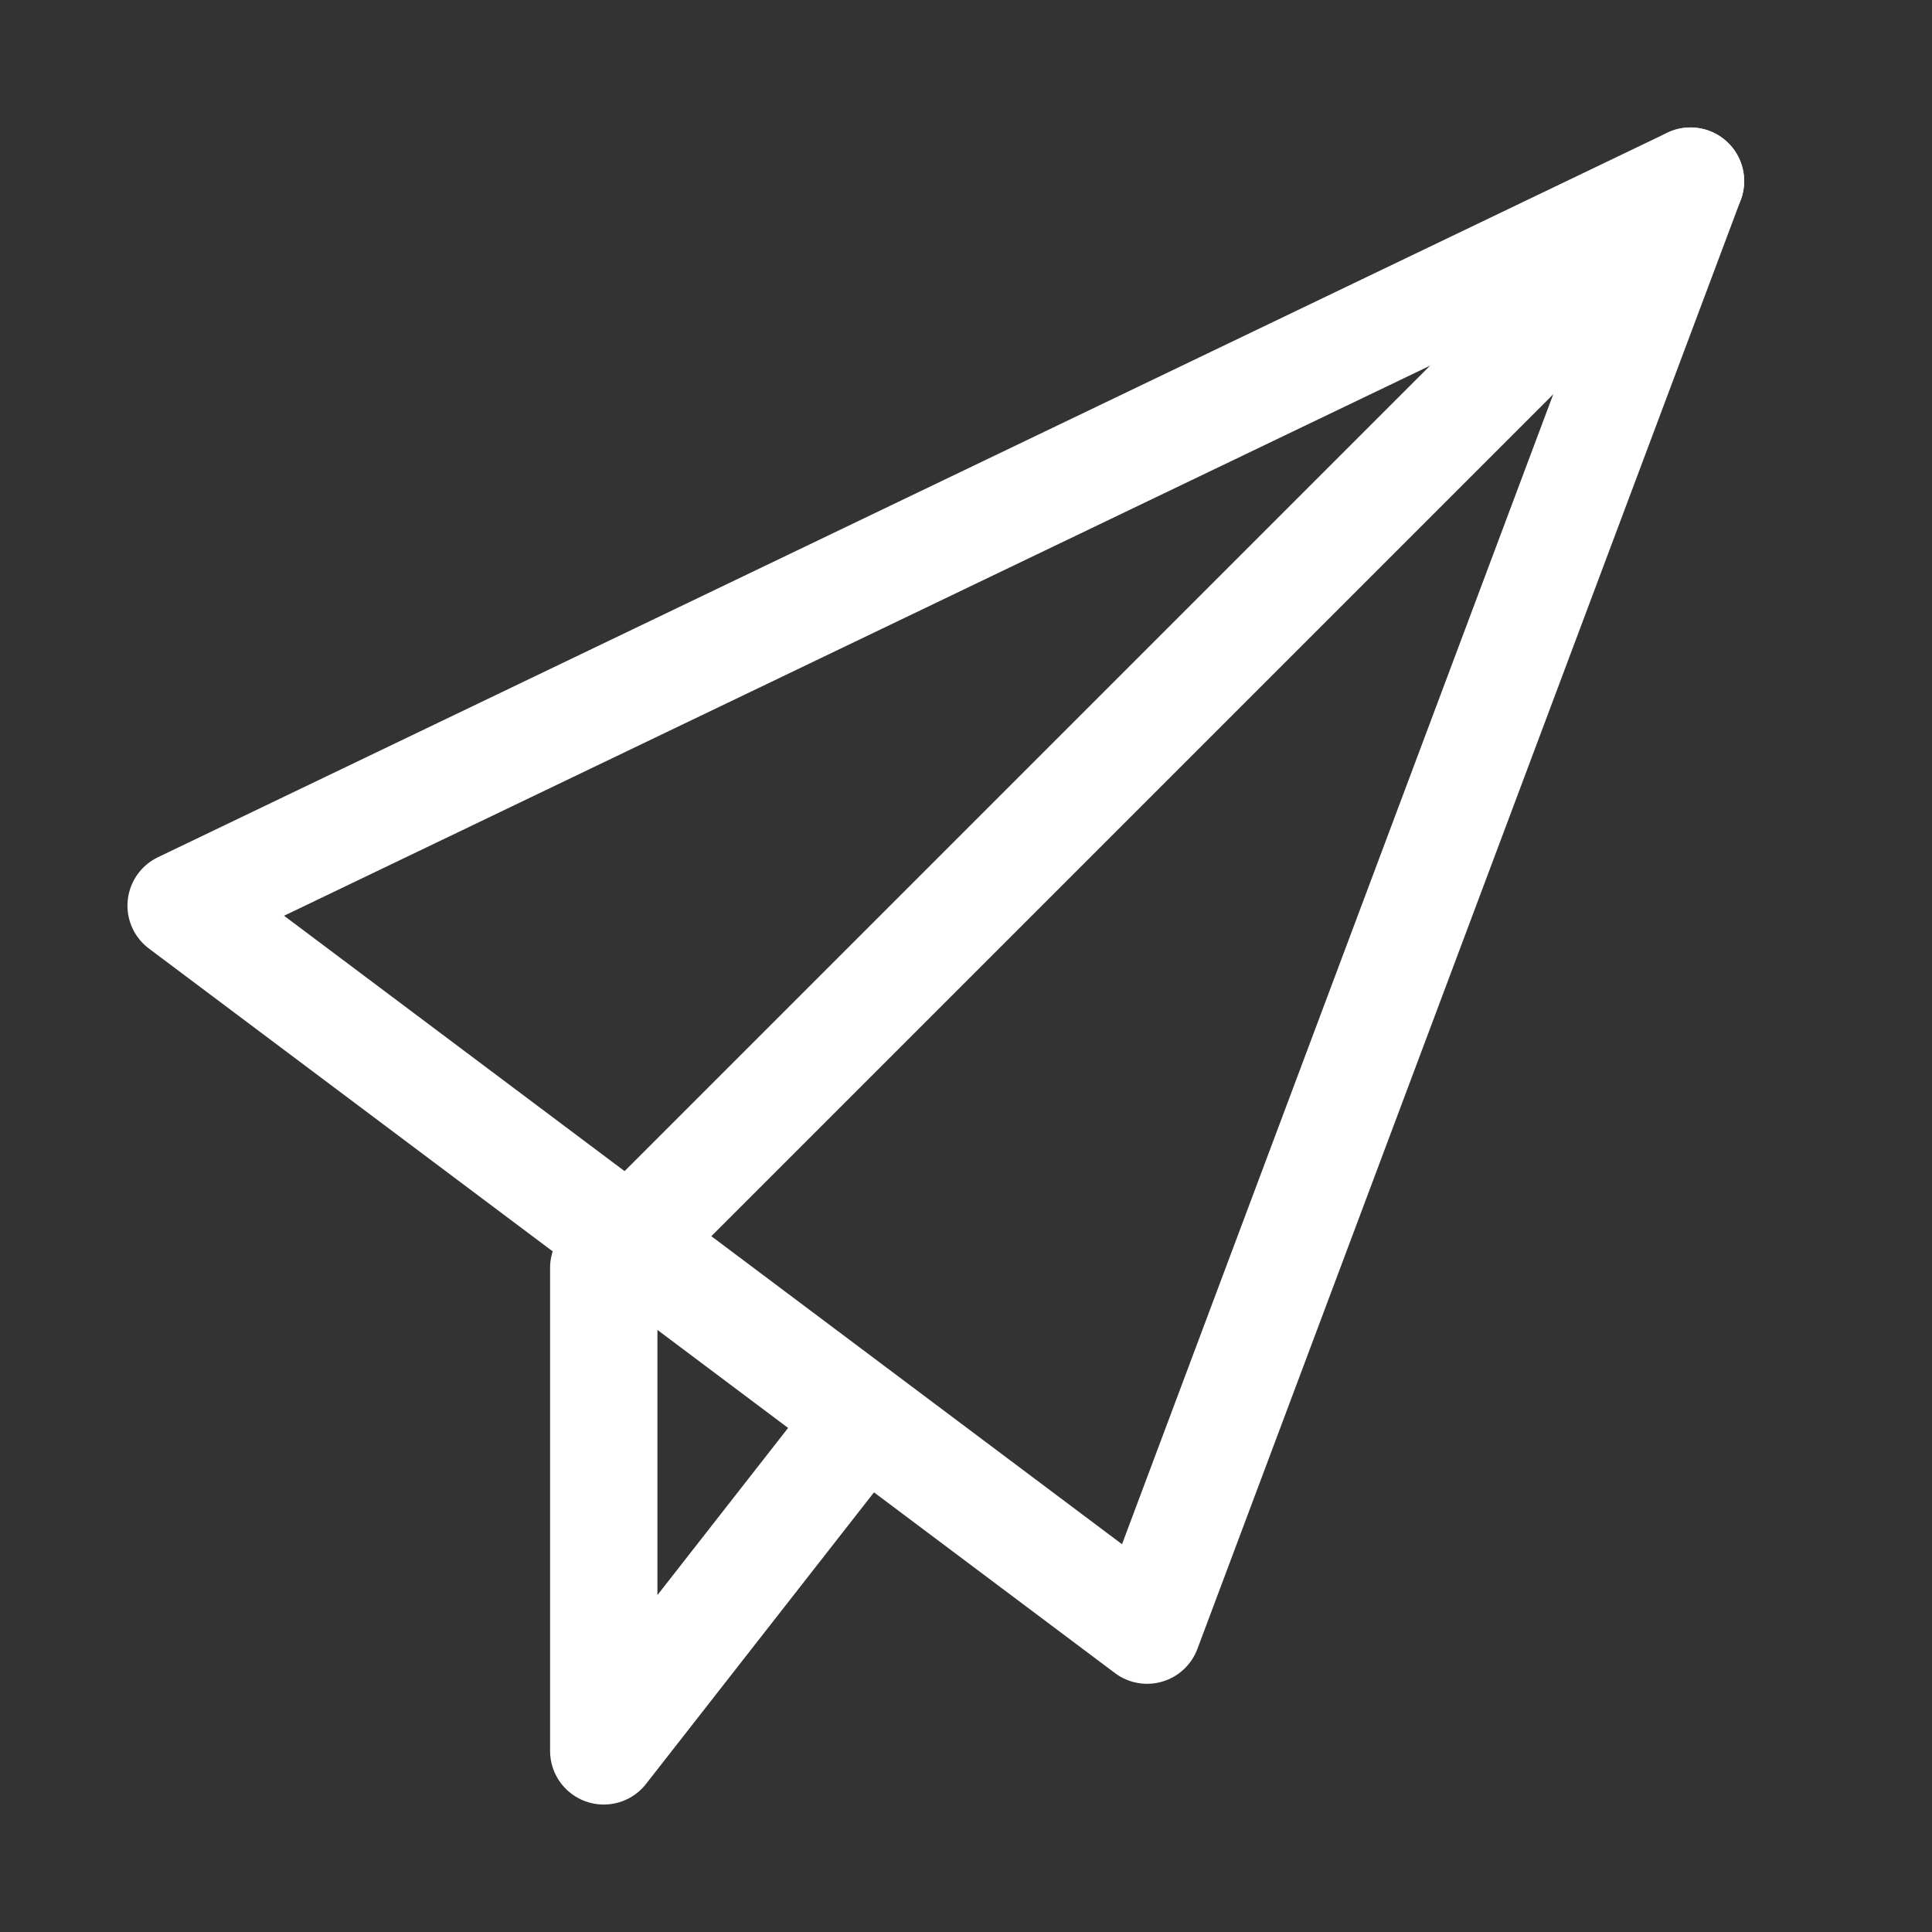
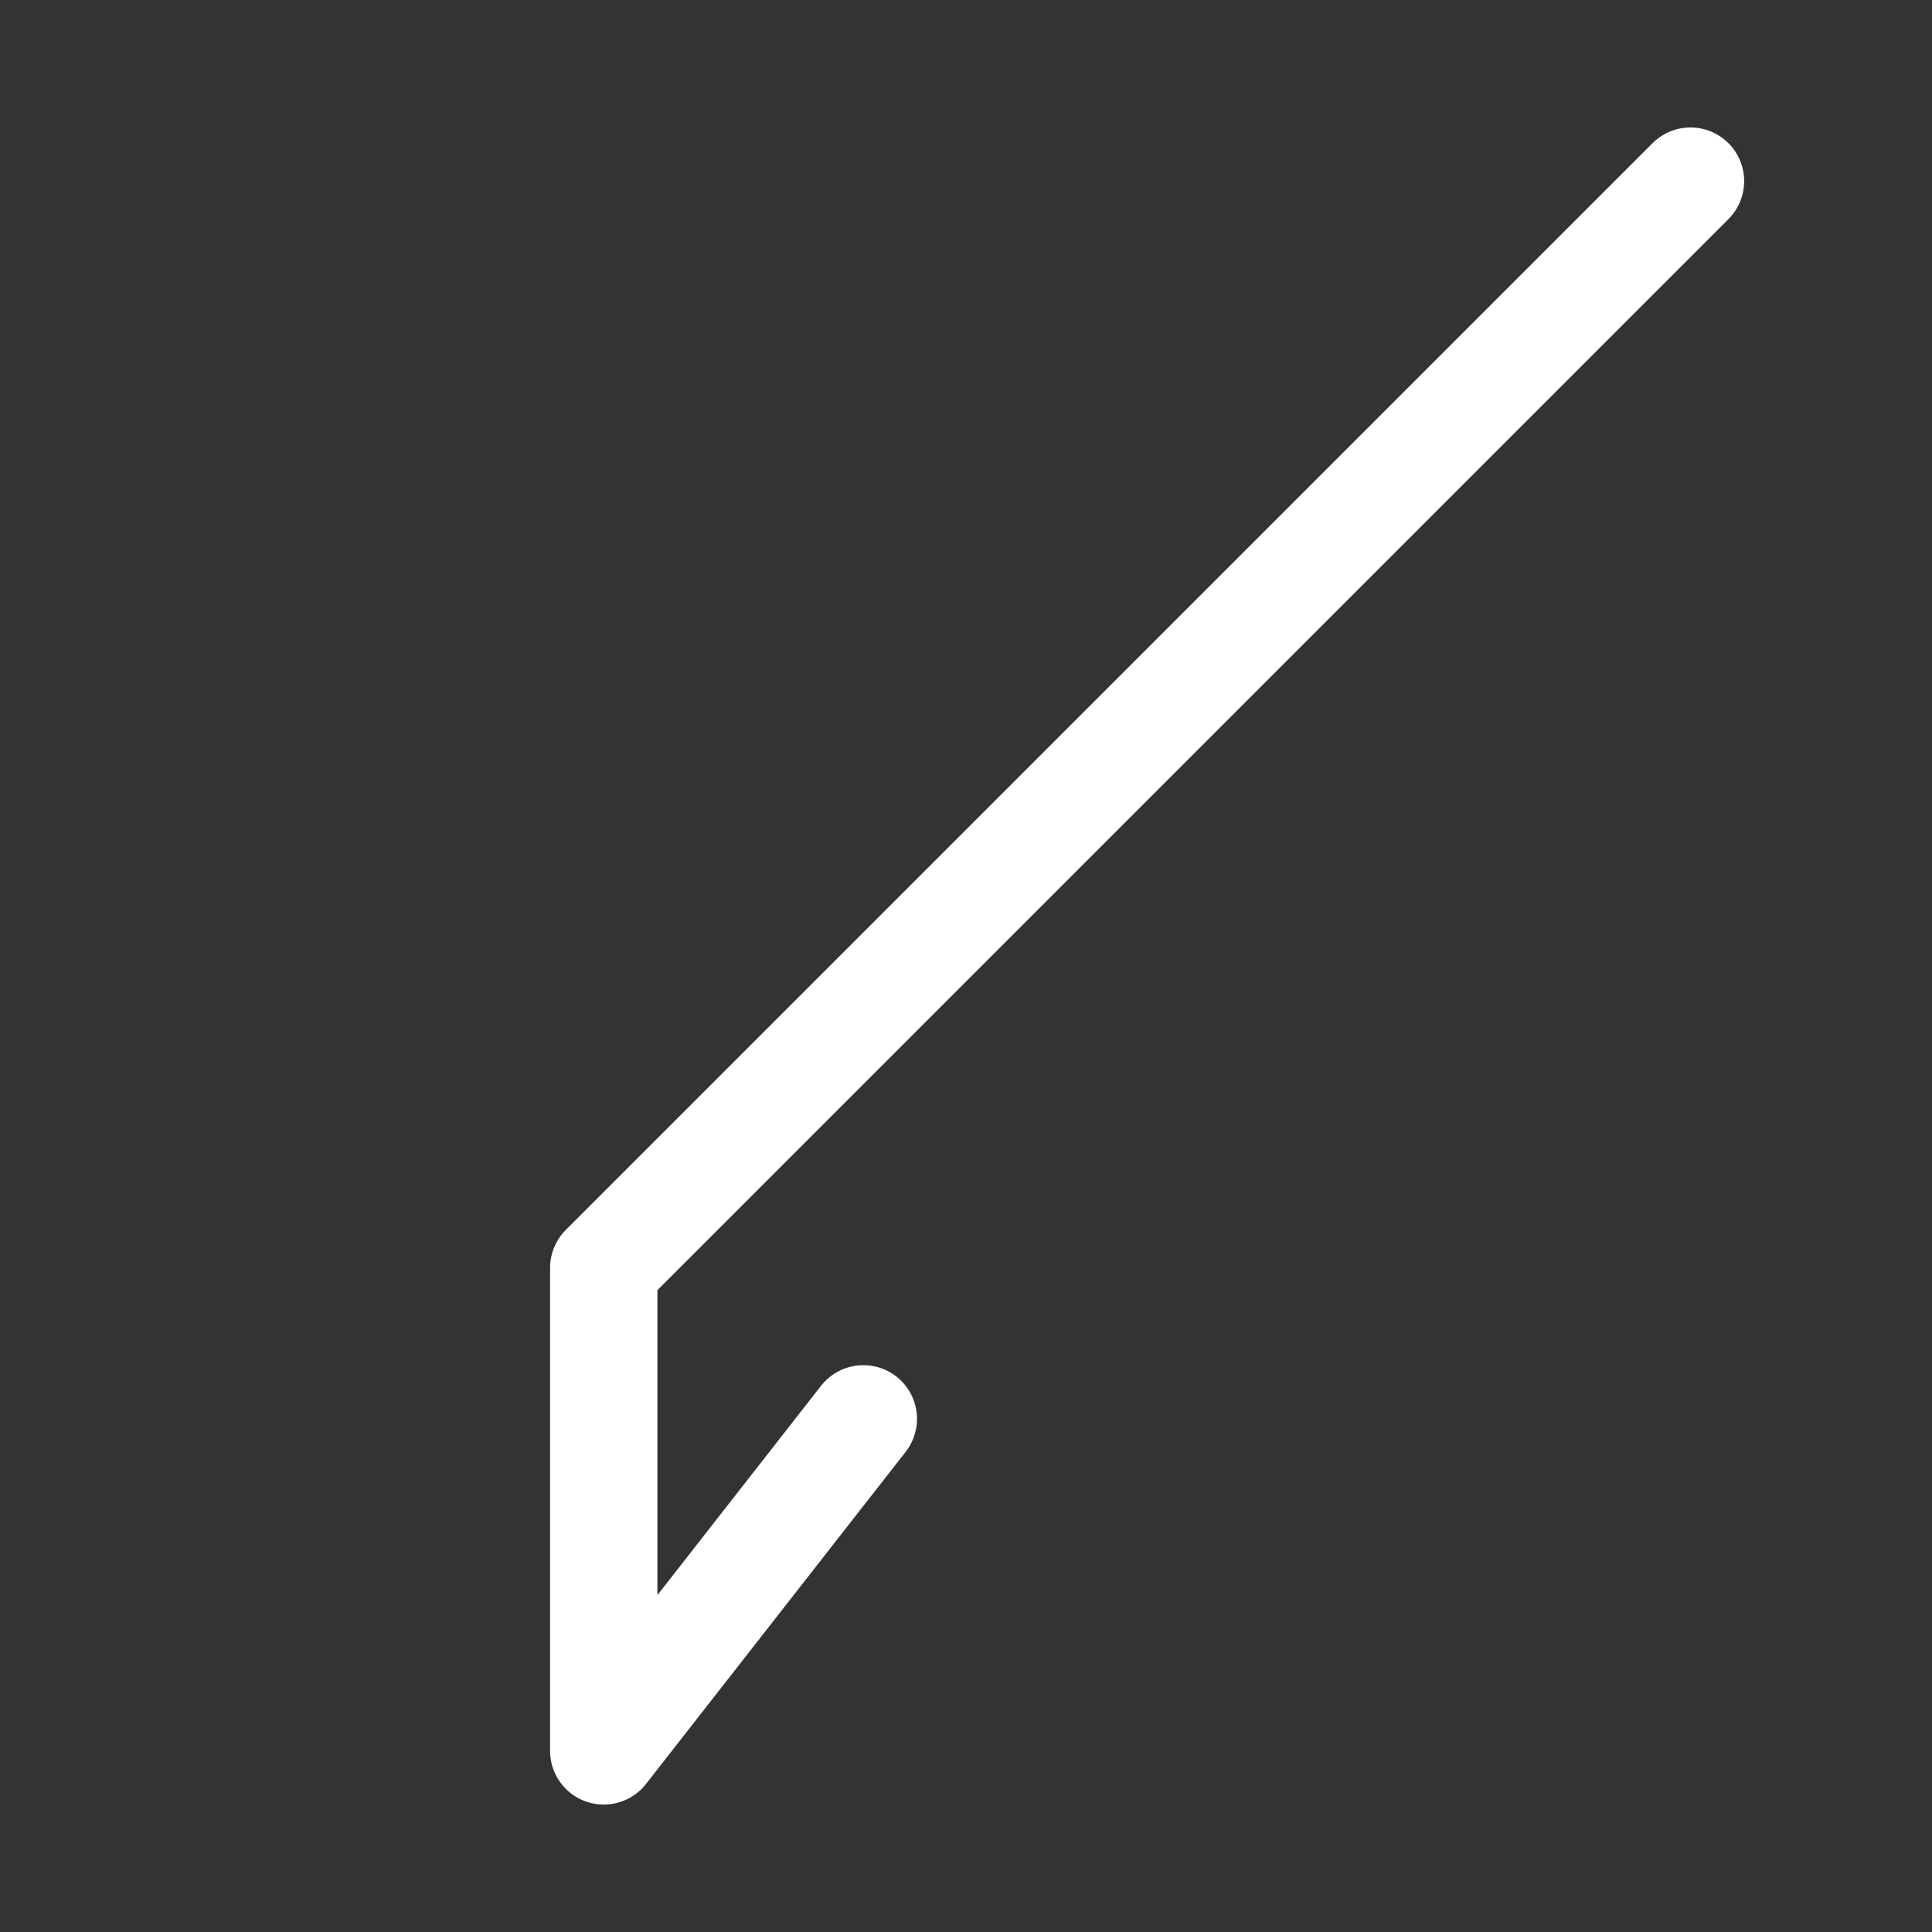
<svg xmlns="http://www.w3.org/2000/svg" width="36" height="36" viewBox="0 0 36 36" fill="none">
  <rect x="0" y="0" width="36" height="36" fill="#333333" stroke="none" />
-   <path d="M3.375 16.875L21.375 30.375L31.5 3.375L3.375 16.875Z" stroke="white" stroke-width="2" stroke-miterlimit="10" stroke-linecap="round" stroke-linejoin="round" />
  <path d="M31.5 3.375L11.25 23.625V32.625L16.087 26.438" stroke="white" stroke-width="2" stroke-miterlimit="10" stroke-linecap="round" stroke-linejoin="round" />
</svg>